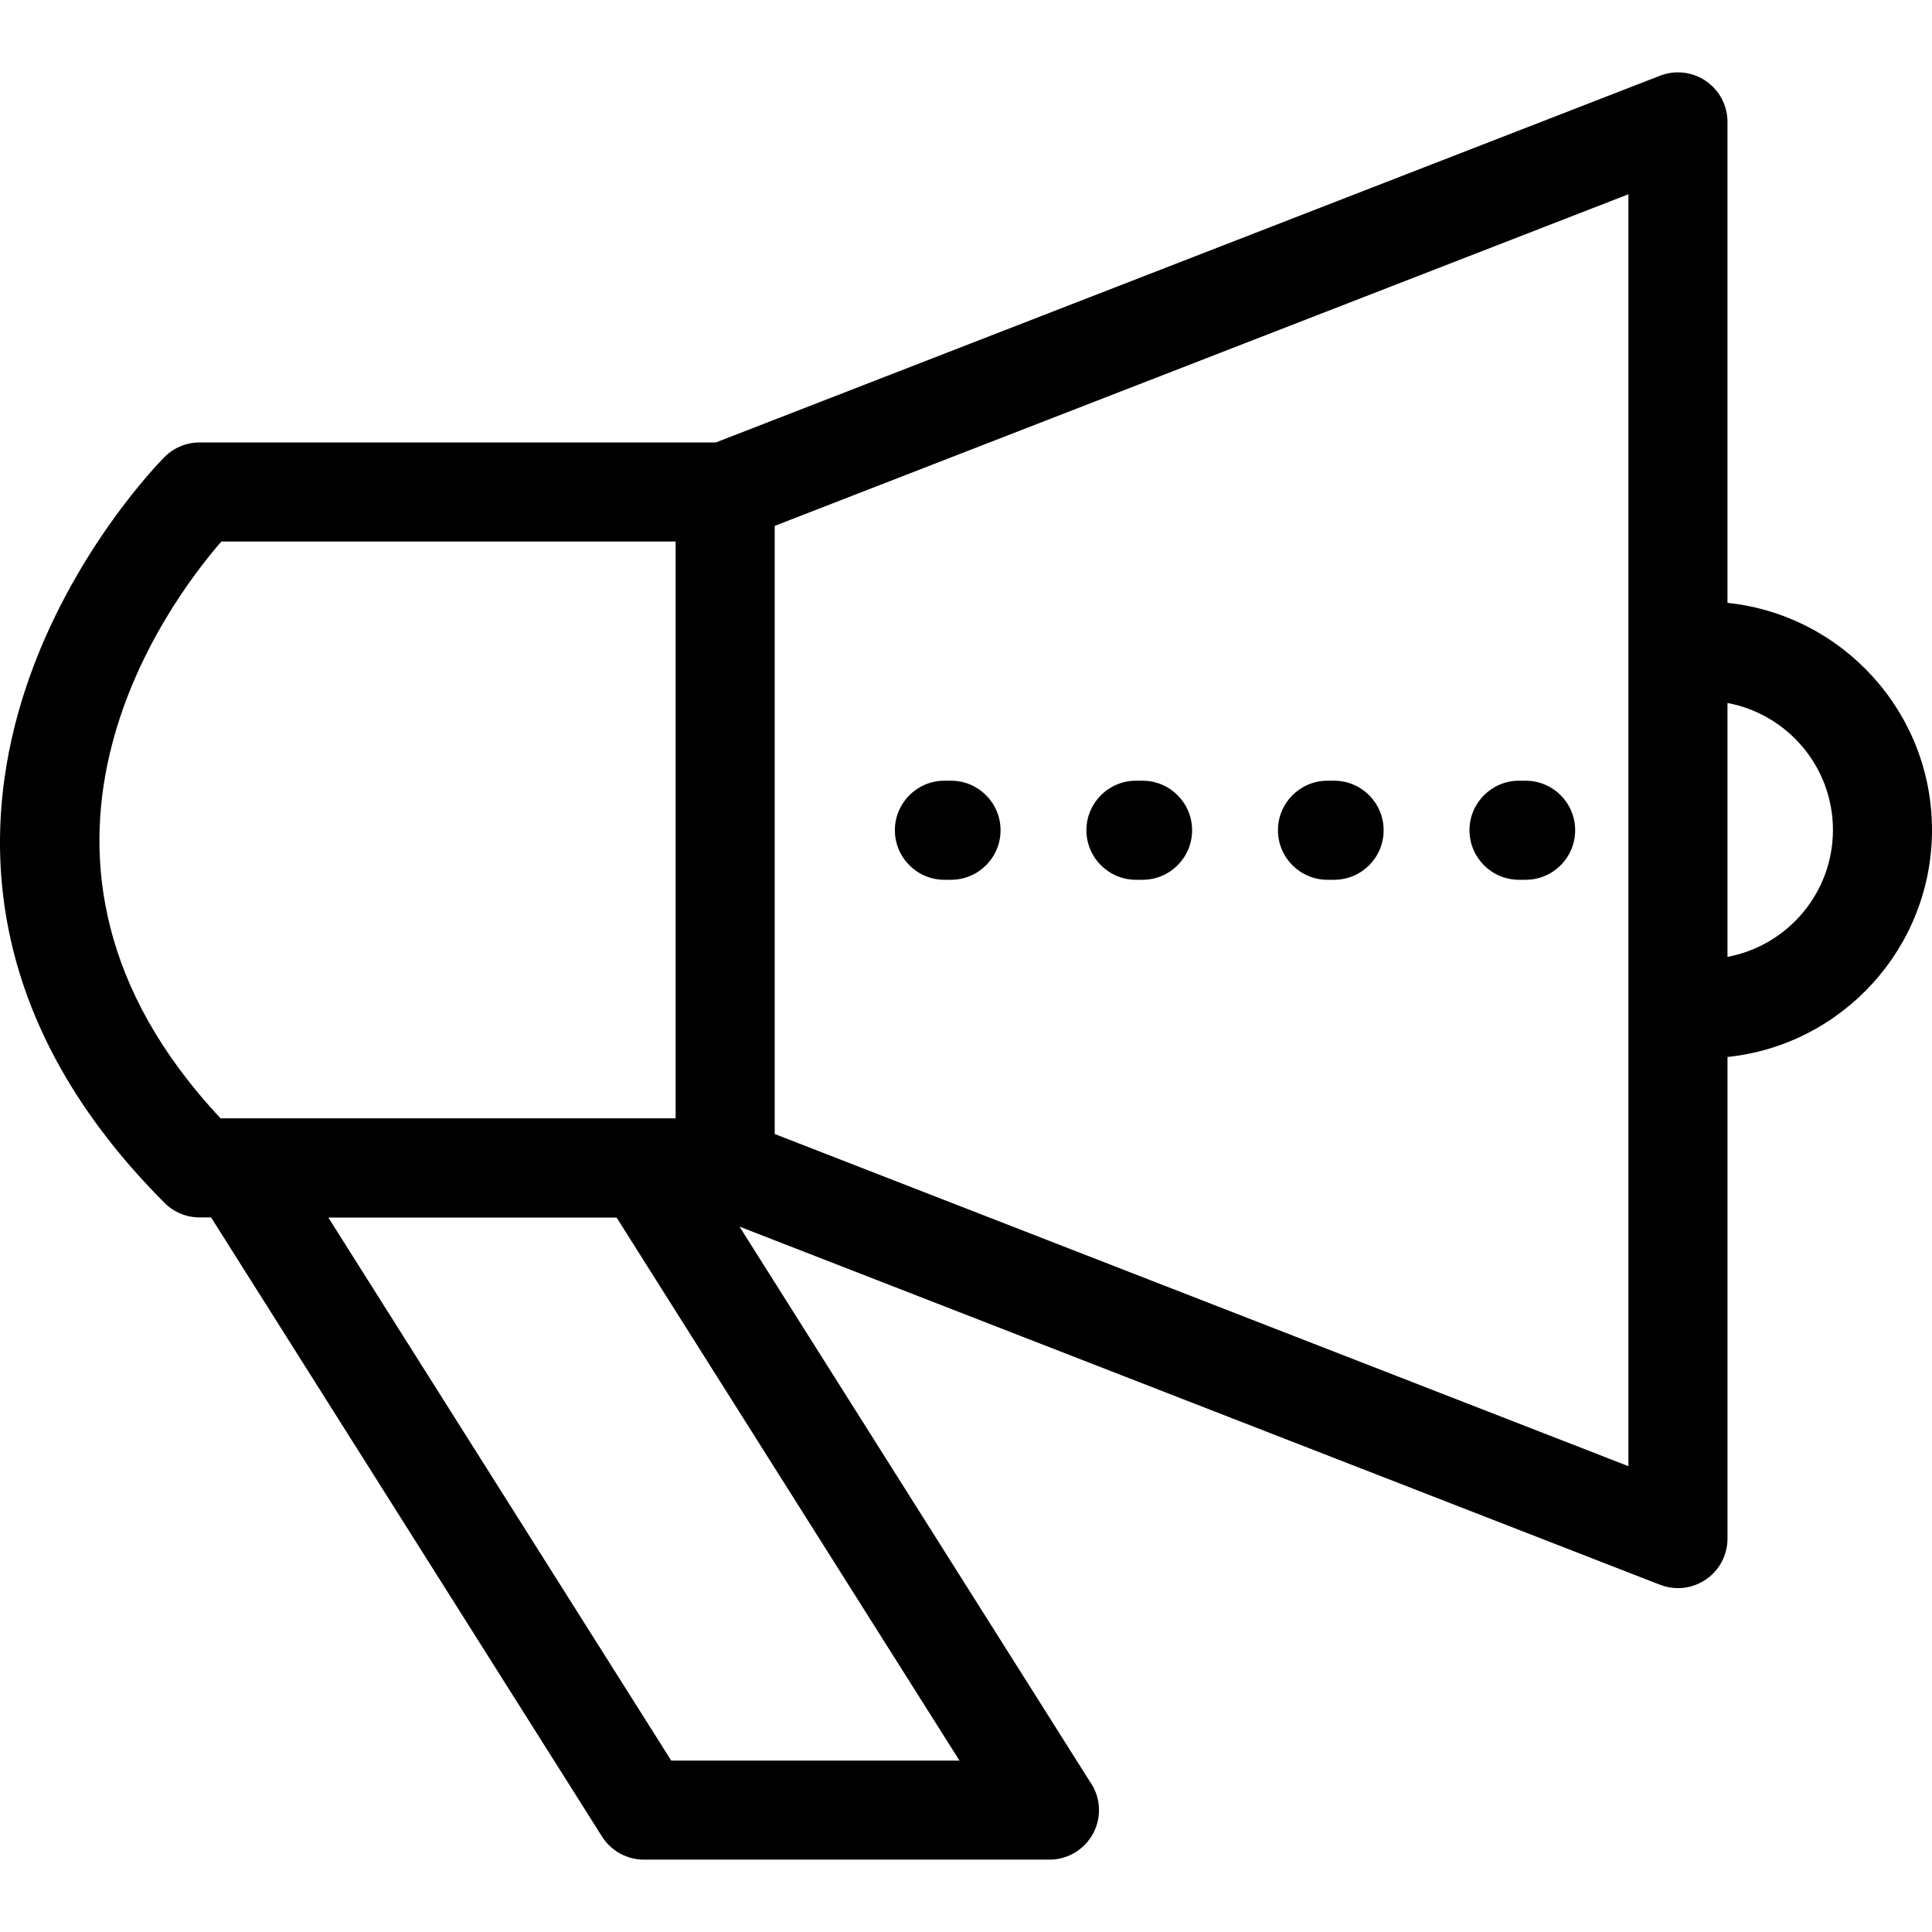
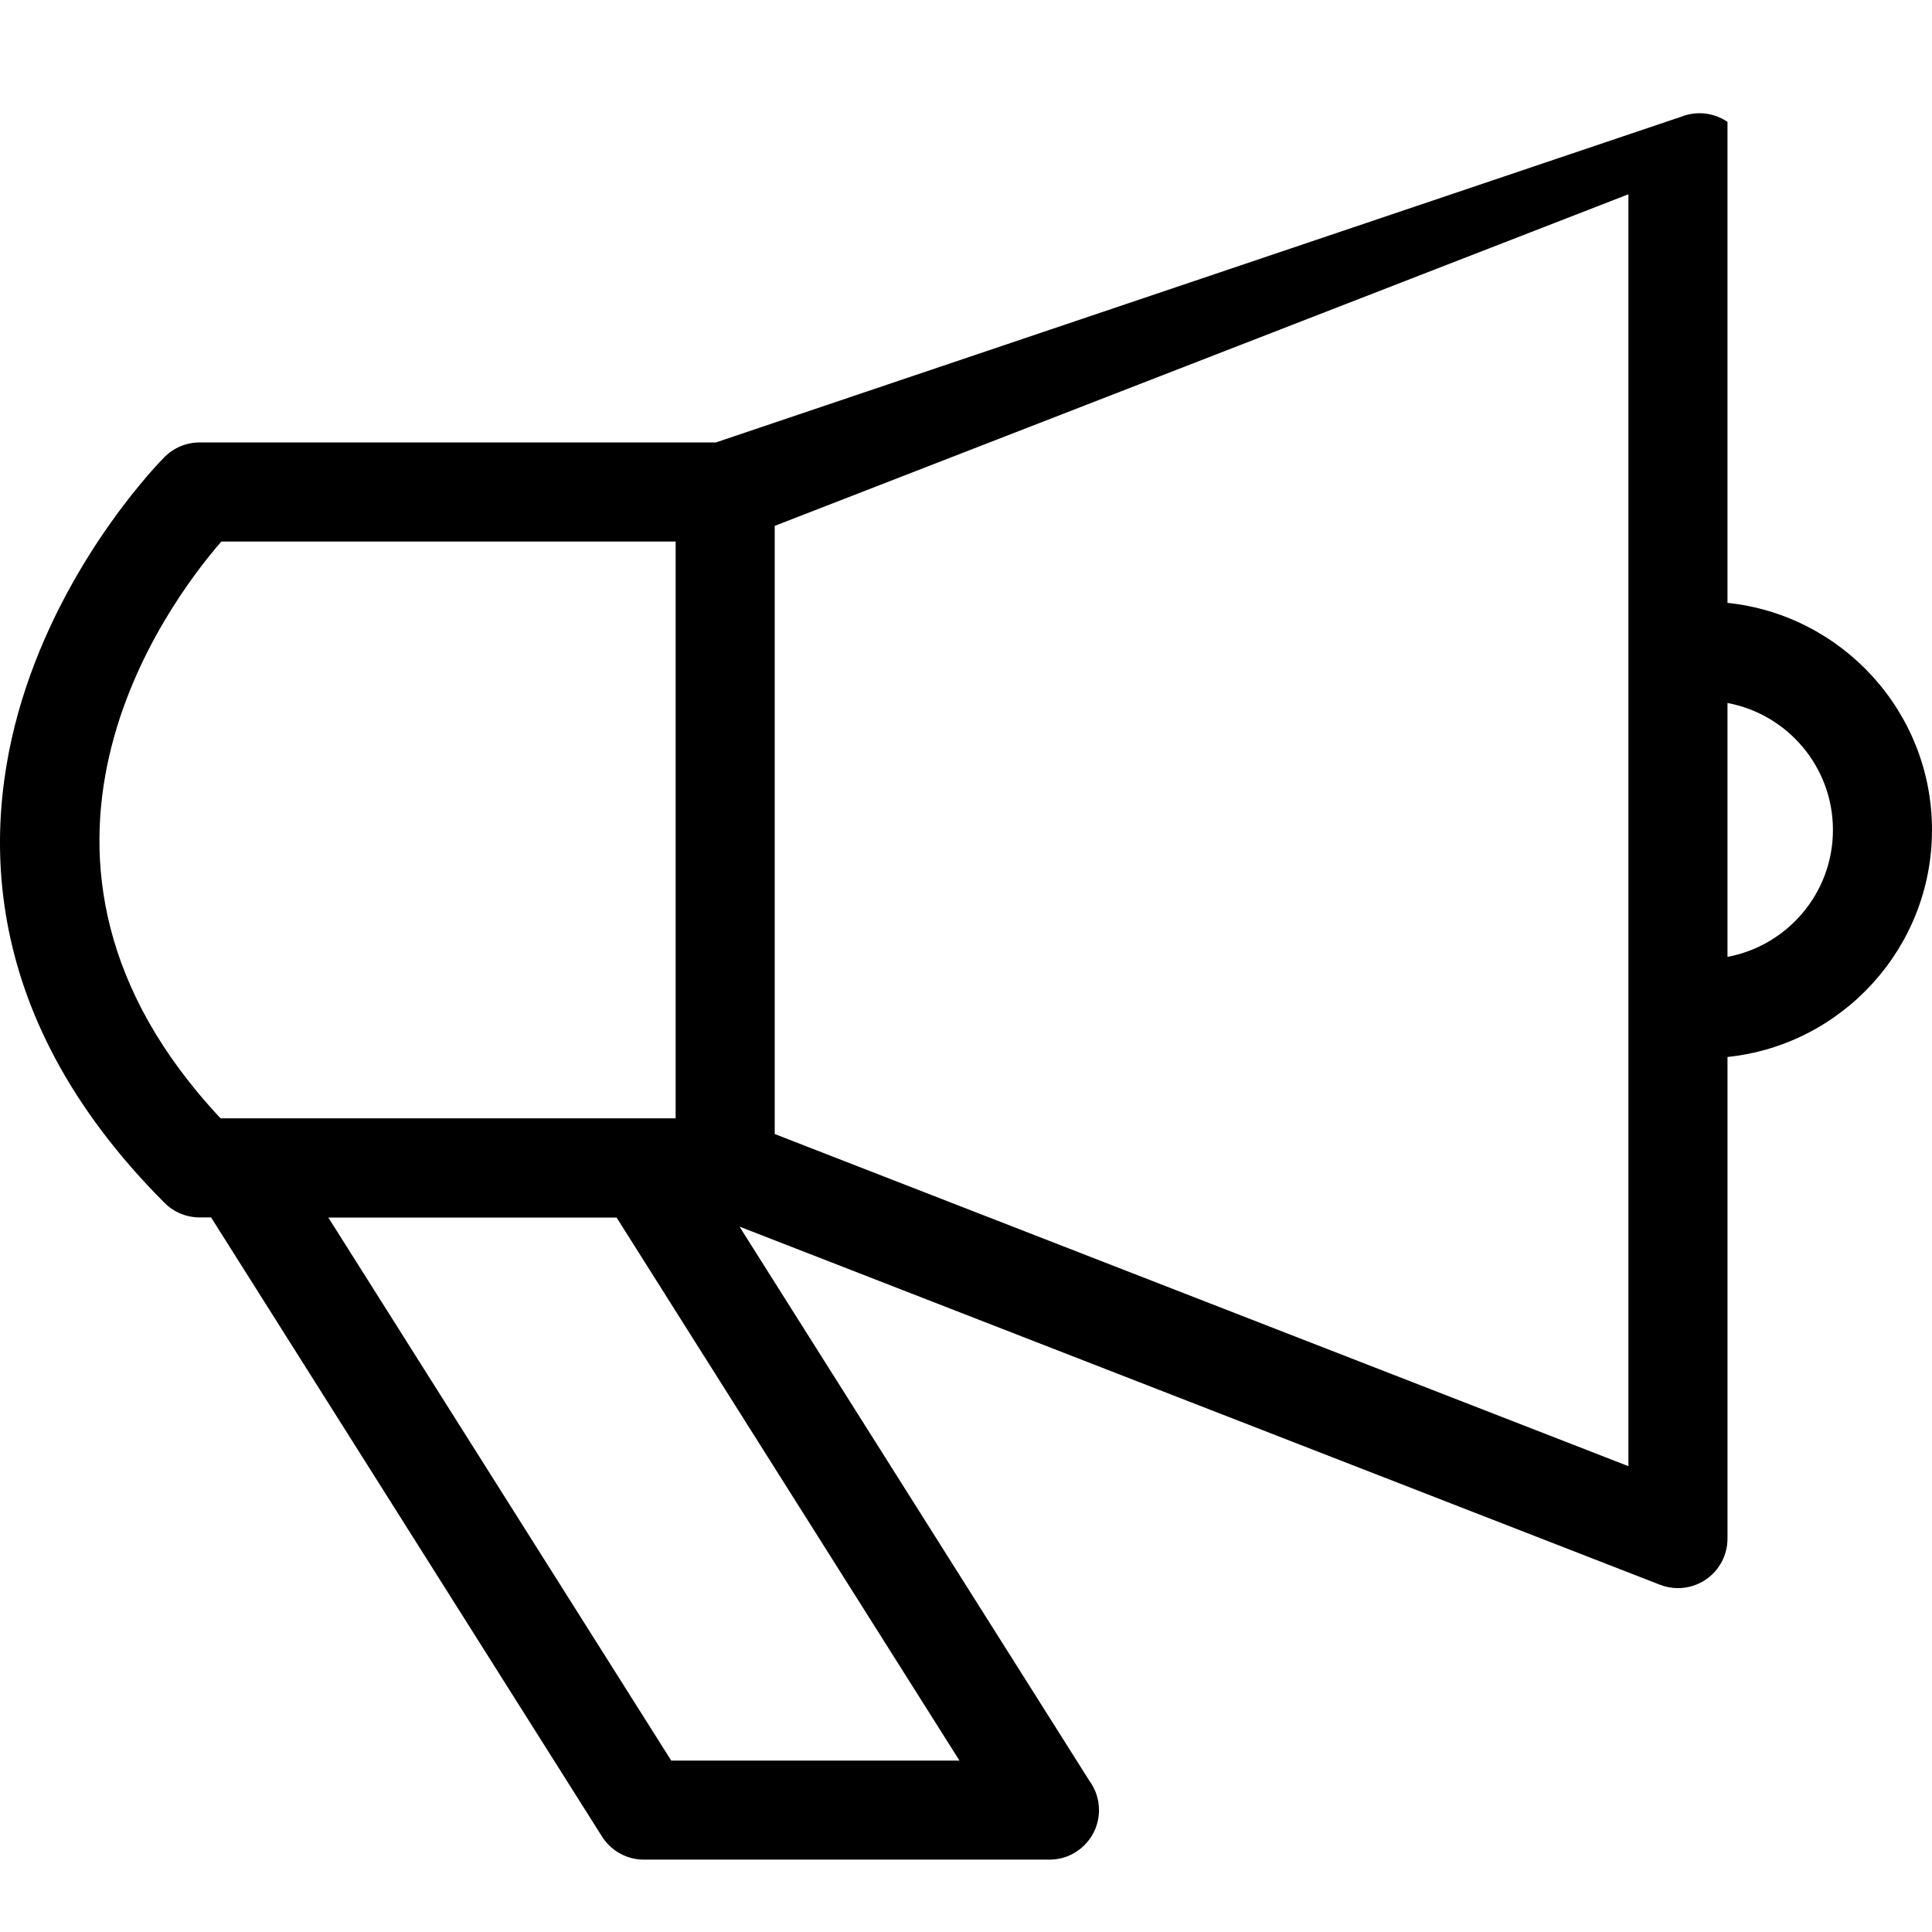
<svg xmlns="http://www.w3.org/2000/svg" version="1.1" id="Capa_1" x="0px" y="0px" viewBox="0 0 292.518 292.518" style="enable-background:new 0 0 292.518 292.518;" xml:space="preserve">
  <g>
-     <path d="M292.518,125.66c0-17.848-13.592-32.578-30.965-34.381V18.455c0-2.476-1.222-4.791-3.265-6.189   c-2.041-1.397-4.644-1.697-6.951-0.802L108.39,66.988H30.225c-1.989,0-3.897,0.791-5.305,2.197   c-0.573,0.574-14.118,14.282-20.992,34.914c-6.502,19.513-8.138,48.891,20.993,78.031c1.406,1.407,3.314,2.197,5.304,2.197h1.736   l59.188,93.738c1.374,2.177,3.769,3.496,6.342,3.496h61.382c0.008,0.001,0.016,0.001,0.02,0c4.143,0,7.5-3.357,7.5-7.5   c0-1.655-0.536-3.186-1.445-4.427l-52.984-83.917l139.37,54.226c0.88,0.343,1.802,0.511,2.719,0.511c1.491,0,2.97-0.444,4.235-1.31   c2.044-1.397,3.266-3.714,3.266-6.19v-72.92C278.927,158.233,292.518,143.506,292.518,125.66z M33.516,81.988h68.78v87.34H33.401   C-3.445,130.018,25.215,91.55,33.516,81.988z M101.627,266.562l-51.913-82.215h43.643l51.911,82.215H101.627z M117.297,79.621   l129.257-50.207v192.575l-129.257-50.291V79.621z M261.554,144.877v-38.44c9.071,1.694,15.965,9.662,15.965,19.223   C277.518,135.219,270.625,143.183,261.554,144.877z" />
-     <path d="M229.991,133.205h1c4.143,0,7.5-3.357,7.5-7.5c0-4.143-3.357-7.5-7.5-7.5h-1c-4.143,0-7.5,3.357-7.5,7.5   C222.491,129.848,225.848,133.205,229.991,133.205z" />
-     <path d="M200.991,133.205h1c4.143,0,7.5-3.357,7.5-7.5c0-4.143-3.357-7.5-7.5-7.5h-1c-4.143,0-7.5,3.357-7.5,7.5   C193.491,129.848,196.848,133.205,200.991,133.205z" />
-     <path d="M171.991,133.205h1c4.143,0,7.5-3.357,7.5-7.5c0-4.143-3.357-7.5-7.5-7.5h-1c-4.143,0-7.5,3.357-7.5,7.5   C164.491,129.848,167.848,133.205,171.991,133.205z" />
-     <path d="M142.991,133.205h1c4.143,0,7.5-3.357,7.5-7.5c0-4.143-3.357-7.5-7.5-7.5h-1c-4.143,0-7.5,3.357-7.5,7.5   C135.491,129.848,138.848,133.205,142.991,133.205z" />
+     <path d="M292.518,125.66c0-17.848-13.592-32.578-30.965-34.381V18.455c-2.041-1.397-4.644-1.697-6.951-0.802L108.39,66.988H30.225c-1.989,0-3.897,0.791-5.305,2.197   c-0.573,0.574-14.118,14.282-20.992,34.914c-6.502,19.513-8.138,48.891,20.993,78.031c1.406,1.407,3.314,2.197,5.304,2.197h1.736   l59.188,93.738c1.374,2.177,3.769,3.496,6.342,3.496h61.382c0.008,0.001,0.016,0.001,0.02,0c4.143,0,7.5-3.357,7.5-7.5   c0-1.655-0.536-3.186-1.445-4.427l-52.984-83.917l139.37,54.226c0.88,0.343,1.802,0.511,2.719,0.511c1.491,0,2.97-0.444,4.235-1.31   c2.044-1.397,3.266-3.714,3.266-6.19v-72.92C278.927,158.233,292.518,143.506,292.518,125.66z M33.516,81.988h68.78v87.34H33.401   C-3.445,130.018,25.215,91.55,33.516,81.988z M101.627,266.562l-51.913-82.215h43.643l51.911,82.215H101.627z M117.297,79.621   l129.257-50.207v192.575l-129.257-50.291V79.621z M261.554,144.877v-38.44c9.071,1.694,15.965,9.662,15.965,19.223   C277.518,135.219,270.625,143.183,261.554,144.877z" />
  </g>
  <g>
</g>
  <g>
</g>
  <g>
</g>
  <g>
</g>
  <g>
</g>
  <g>
</g>
  <g>
</g>
  <g>
</g>
  <g>
</g>
  <g>
</g>
  <g>
</g>
  <g>
</g>
  <g>
</g>
  <g>
</g>
  <g>
</g>
</svg>